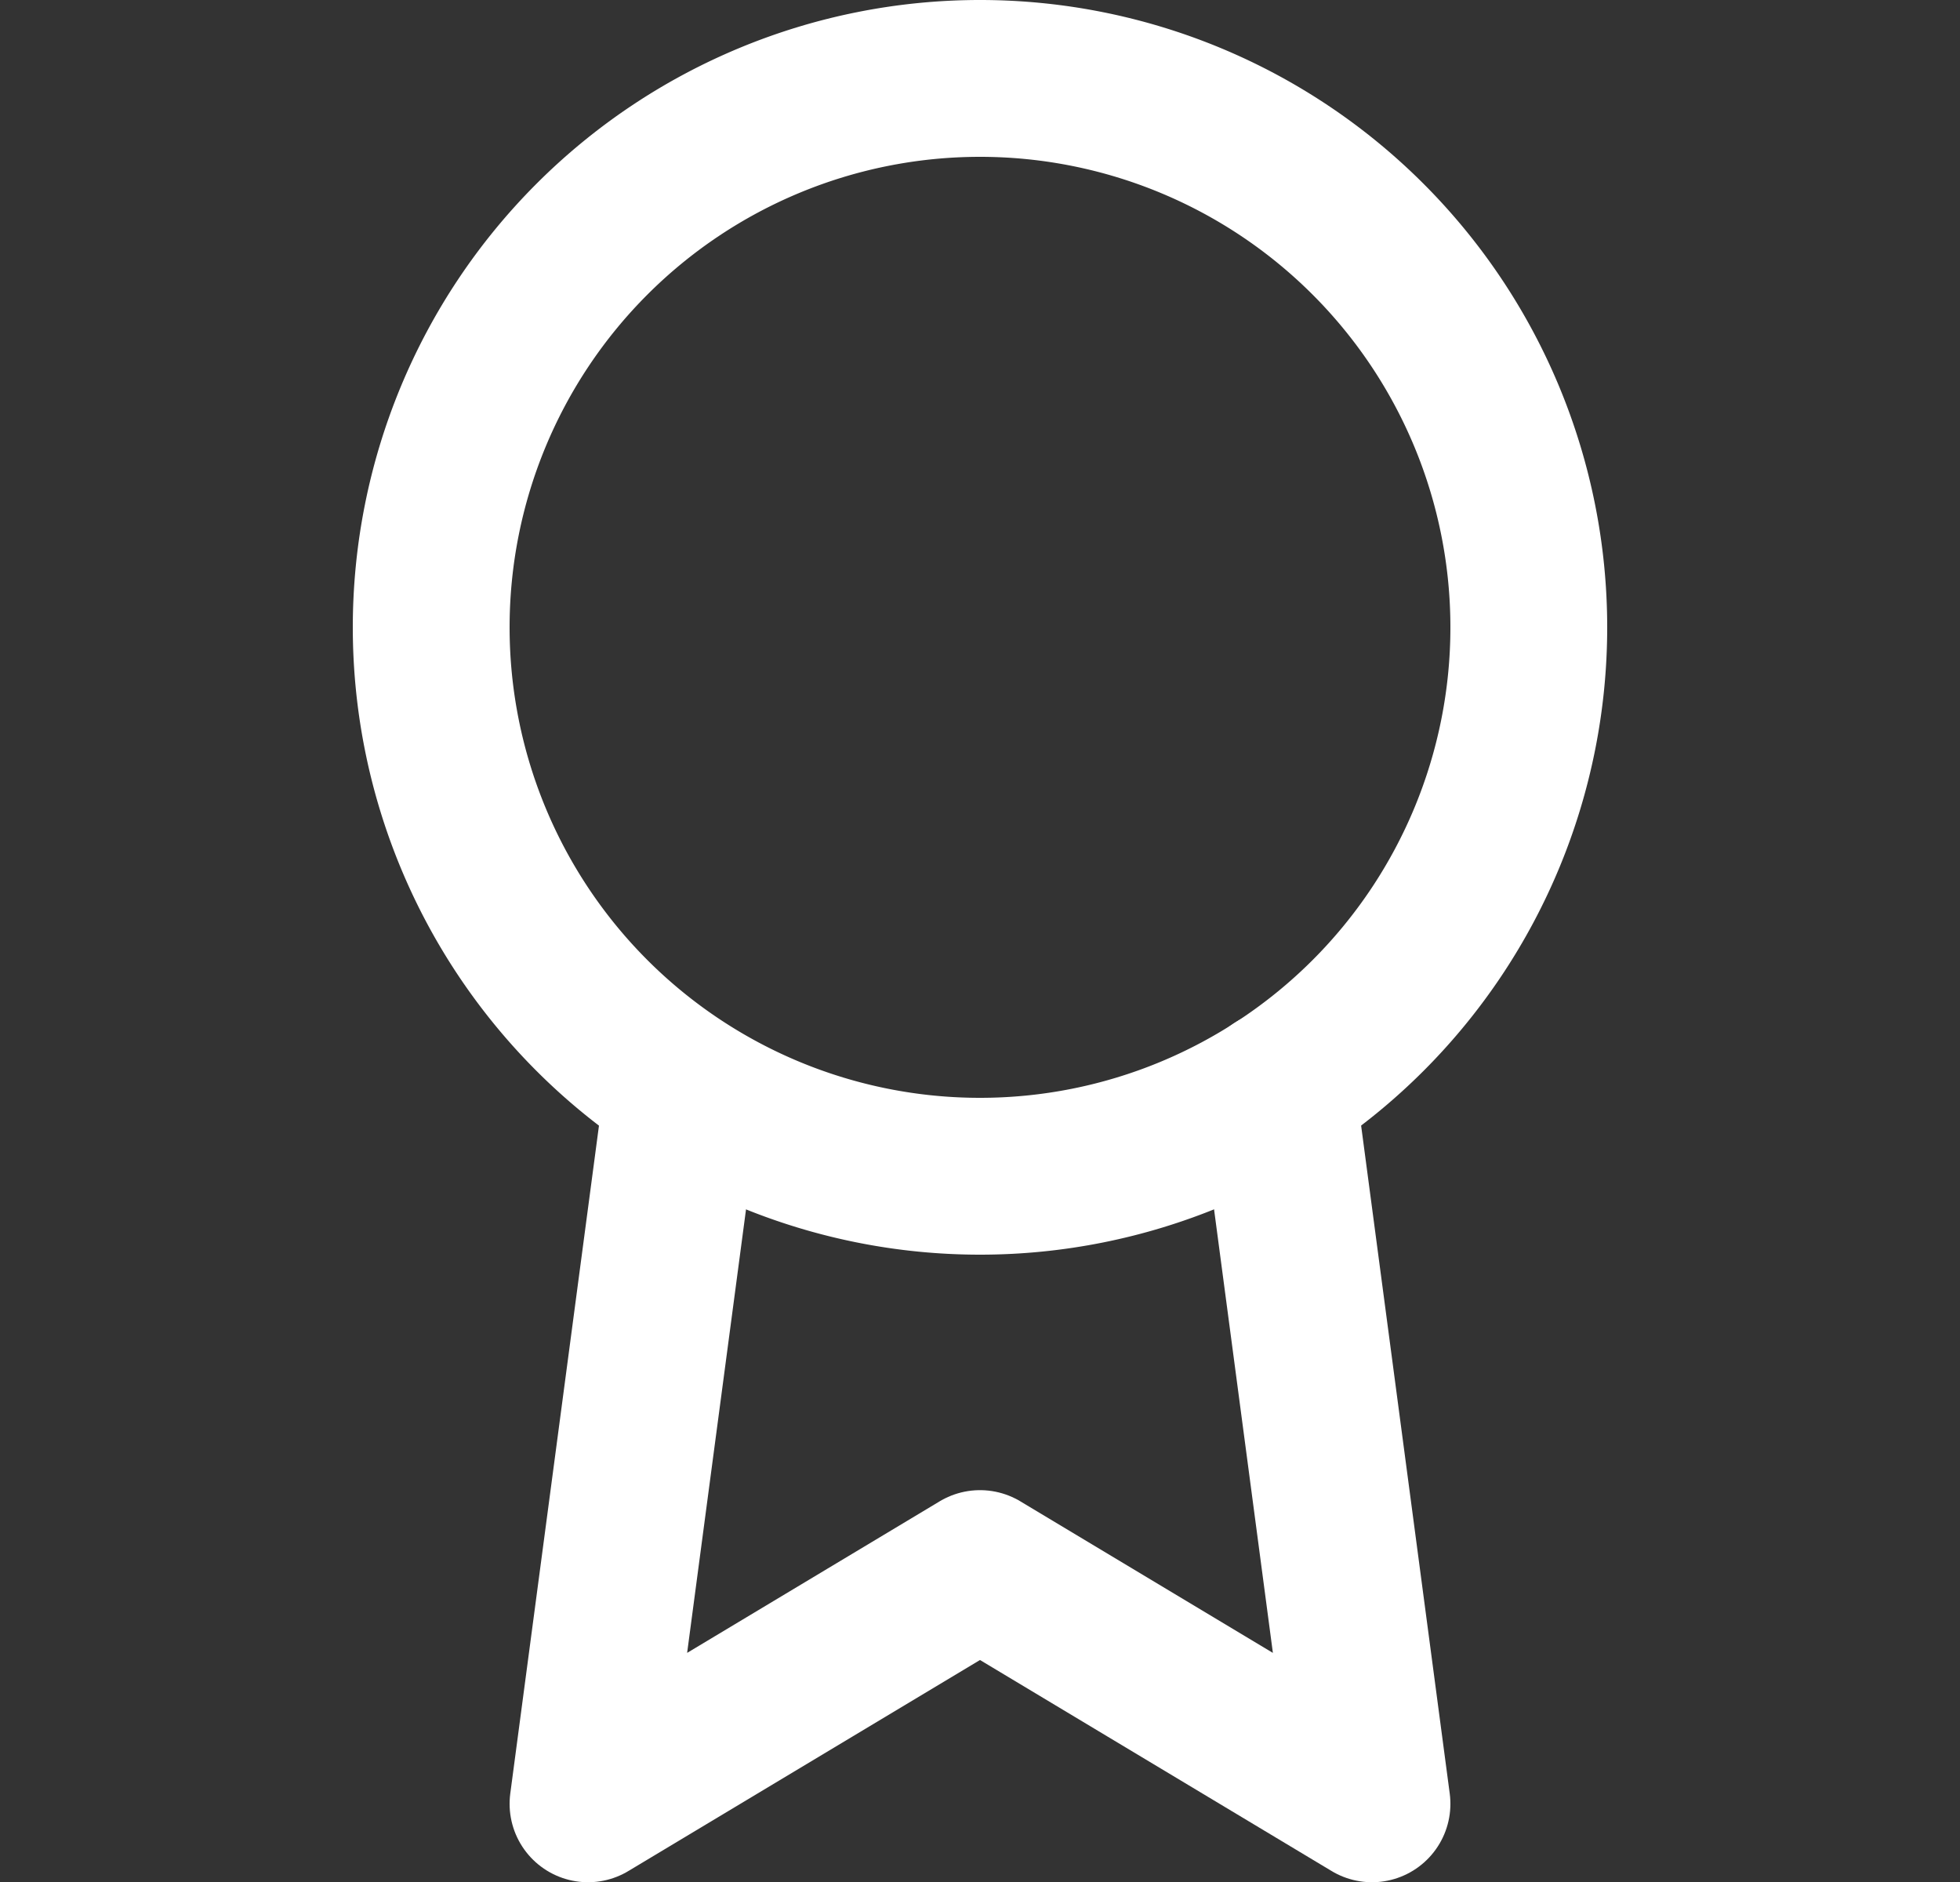
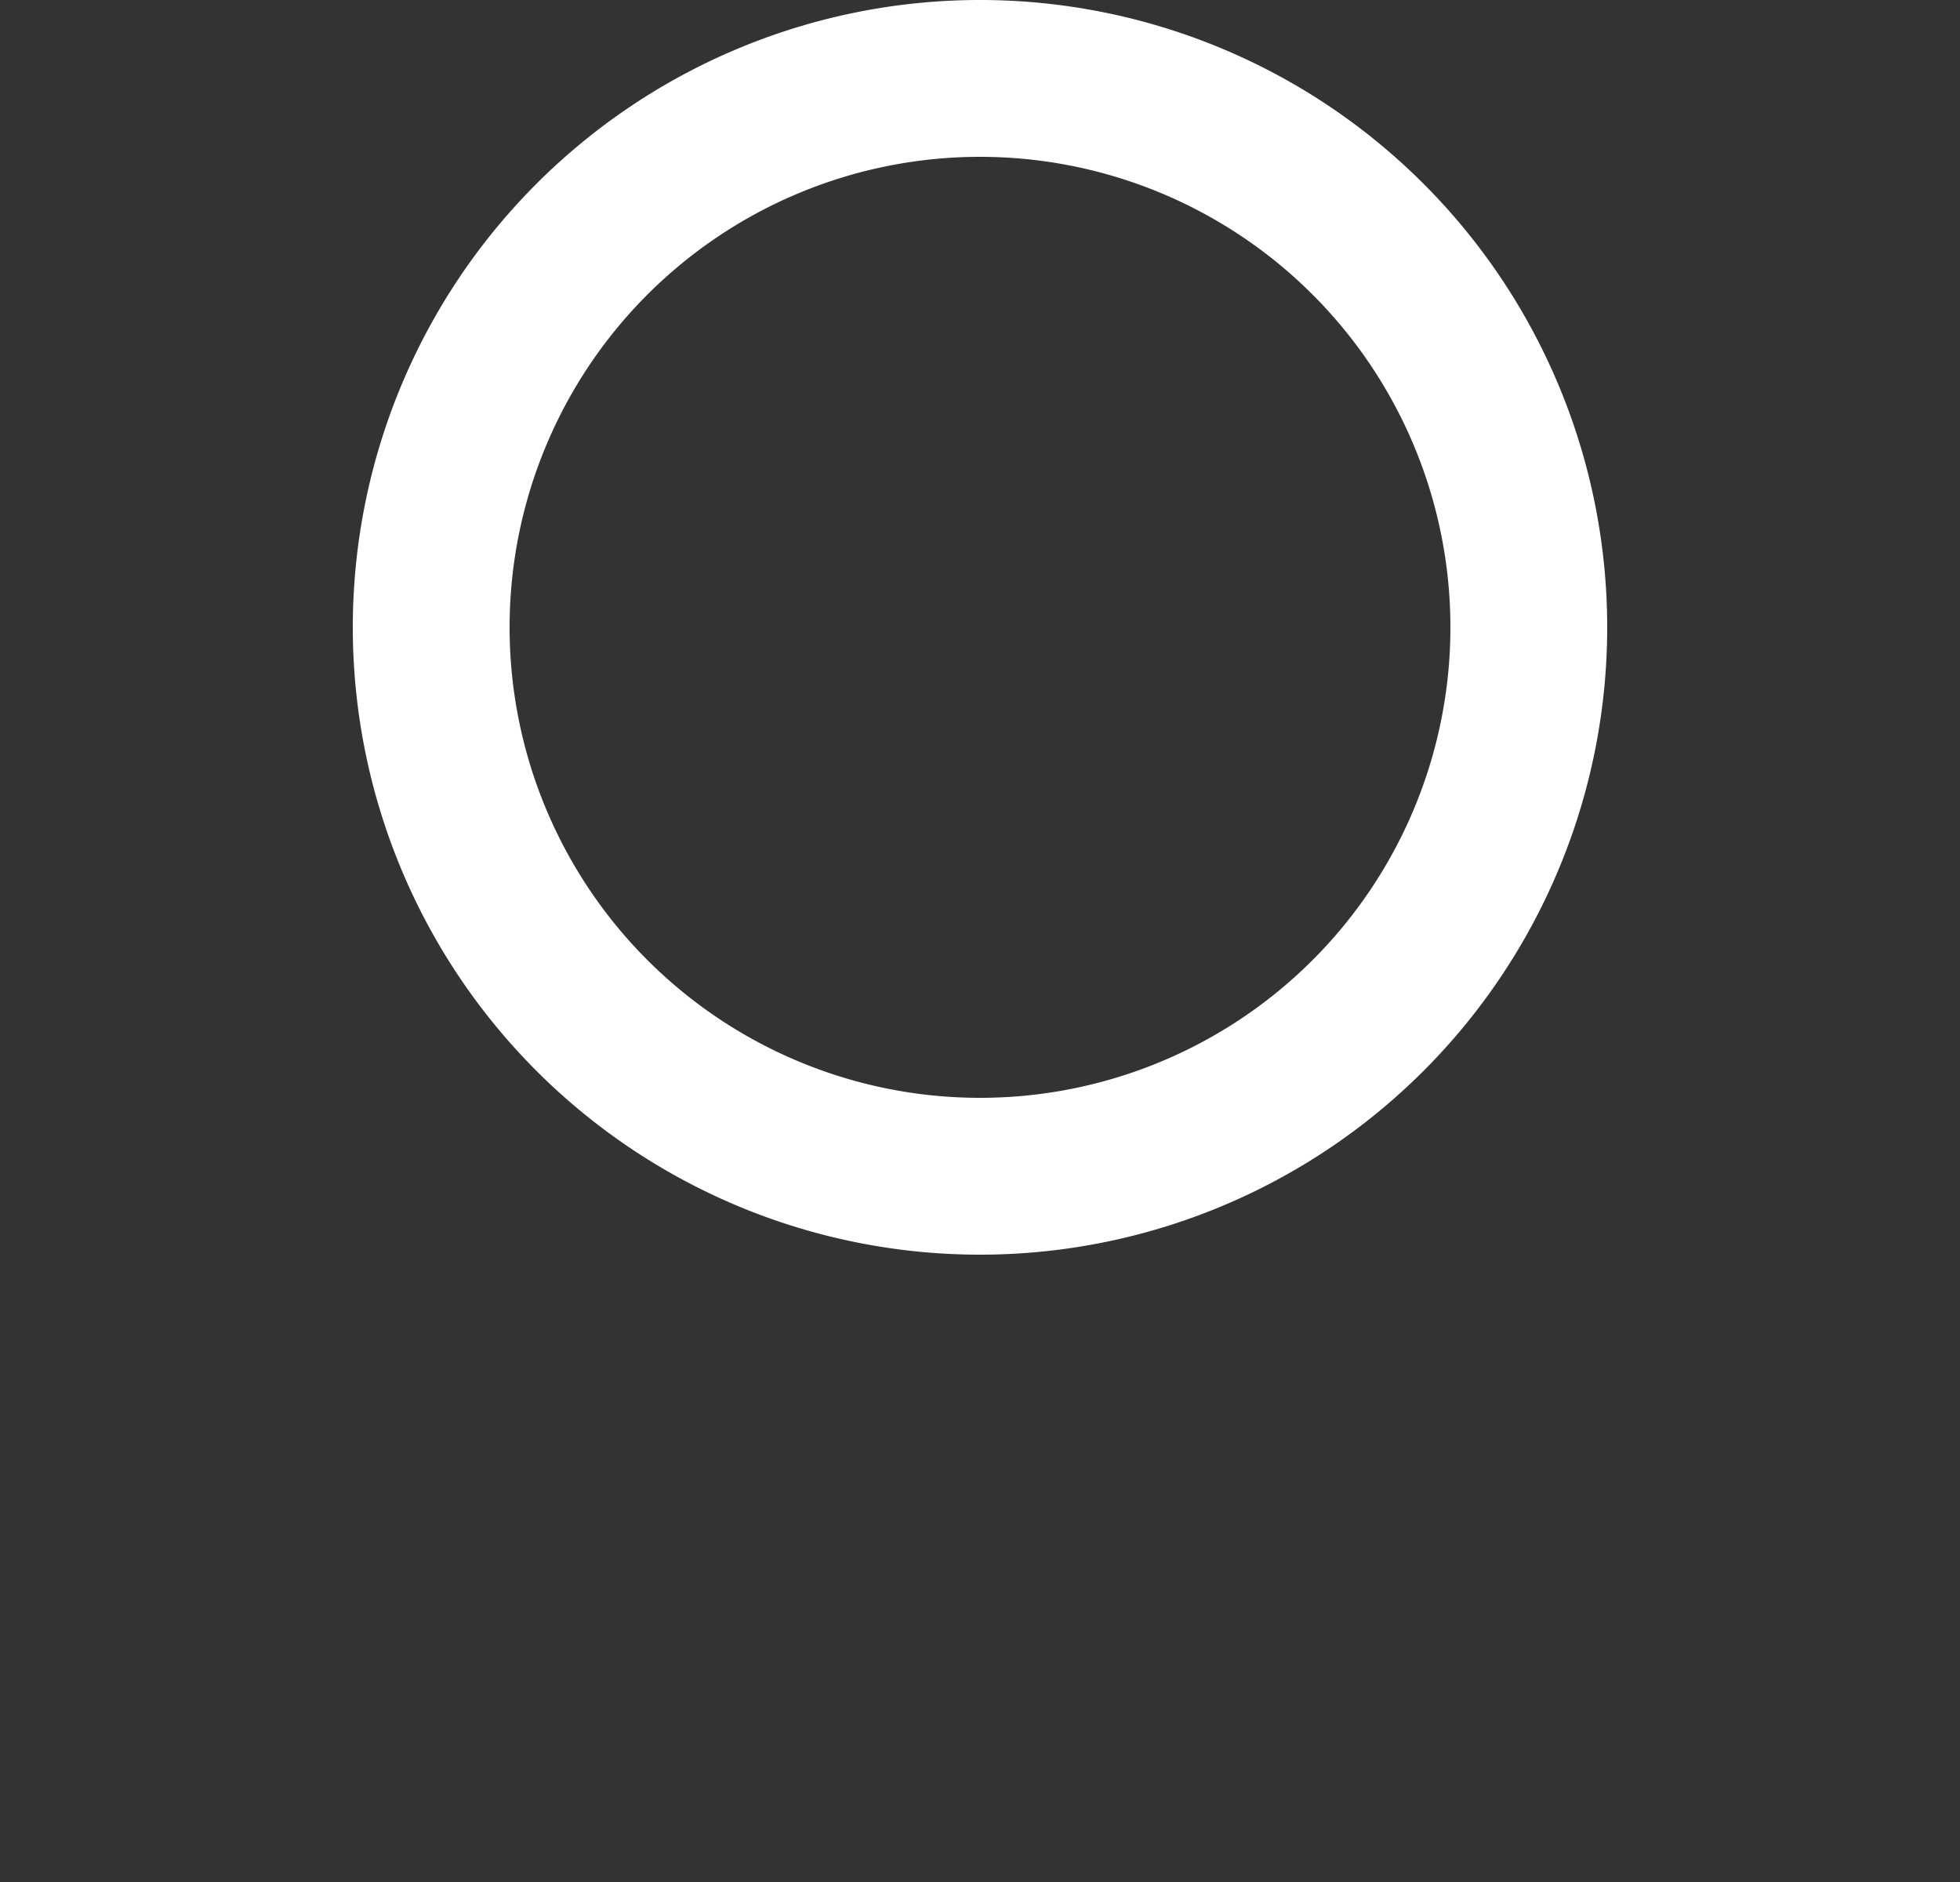
<svg xmlns="http://www.w3.org/2000/svg" fill="none" viewBox="0 0 25 24" id="reward">
  <rect x="0" y="0" width="25" height="24" fill="#333333" stroke="none" />
  <path d="M12.5 15a7 7 0 1 0 0-14 7 7 0 0 0 0 14Z" stroke="#fff" stroke-width="2" stroke-linecap="round" stroke-linejoin="round" />
-   <path d="m8.71 13.893-1.21 9.11 5-3 5 3-1.21-9.12" stroke="#fff" stroke-width="2" stroke-linecap="round" stroke-linejoin="round" />
</svg>